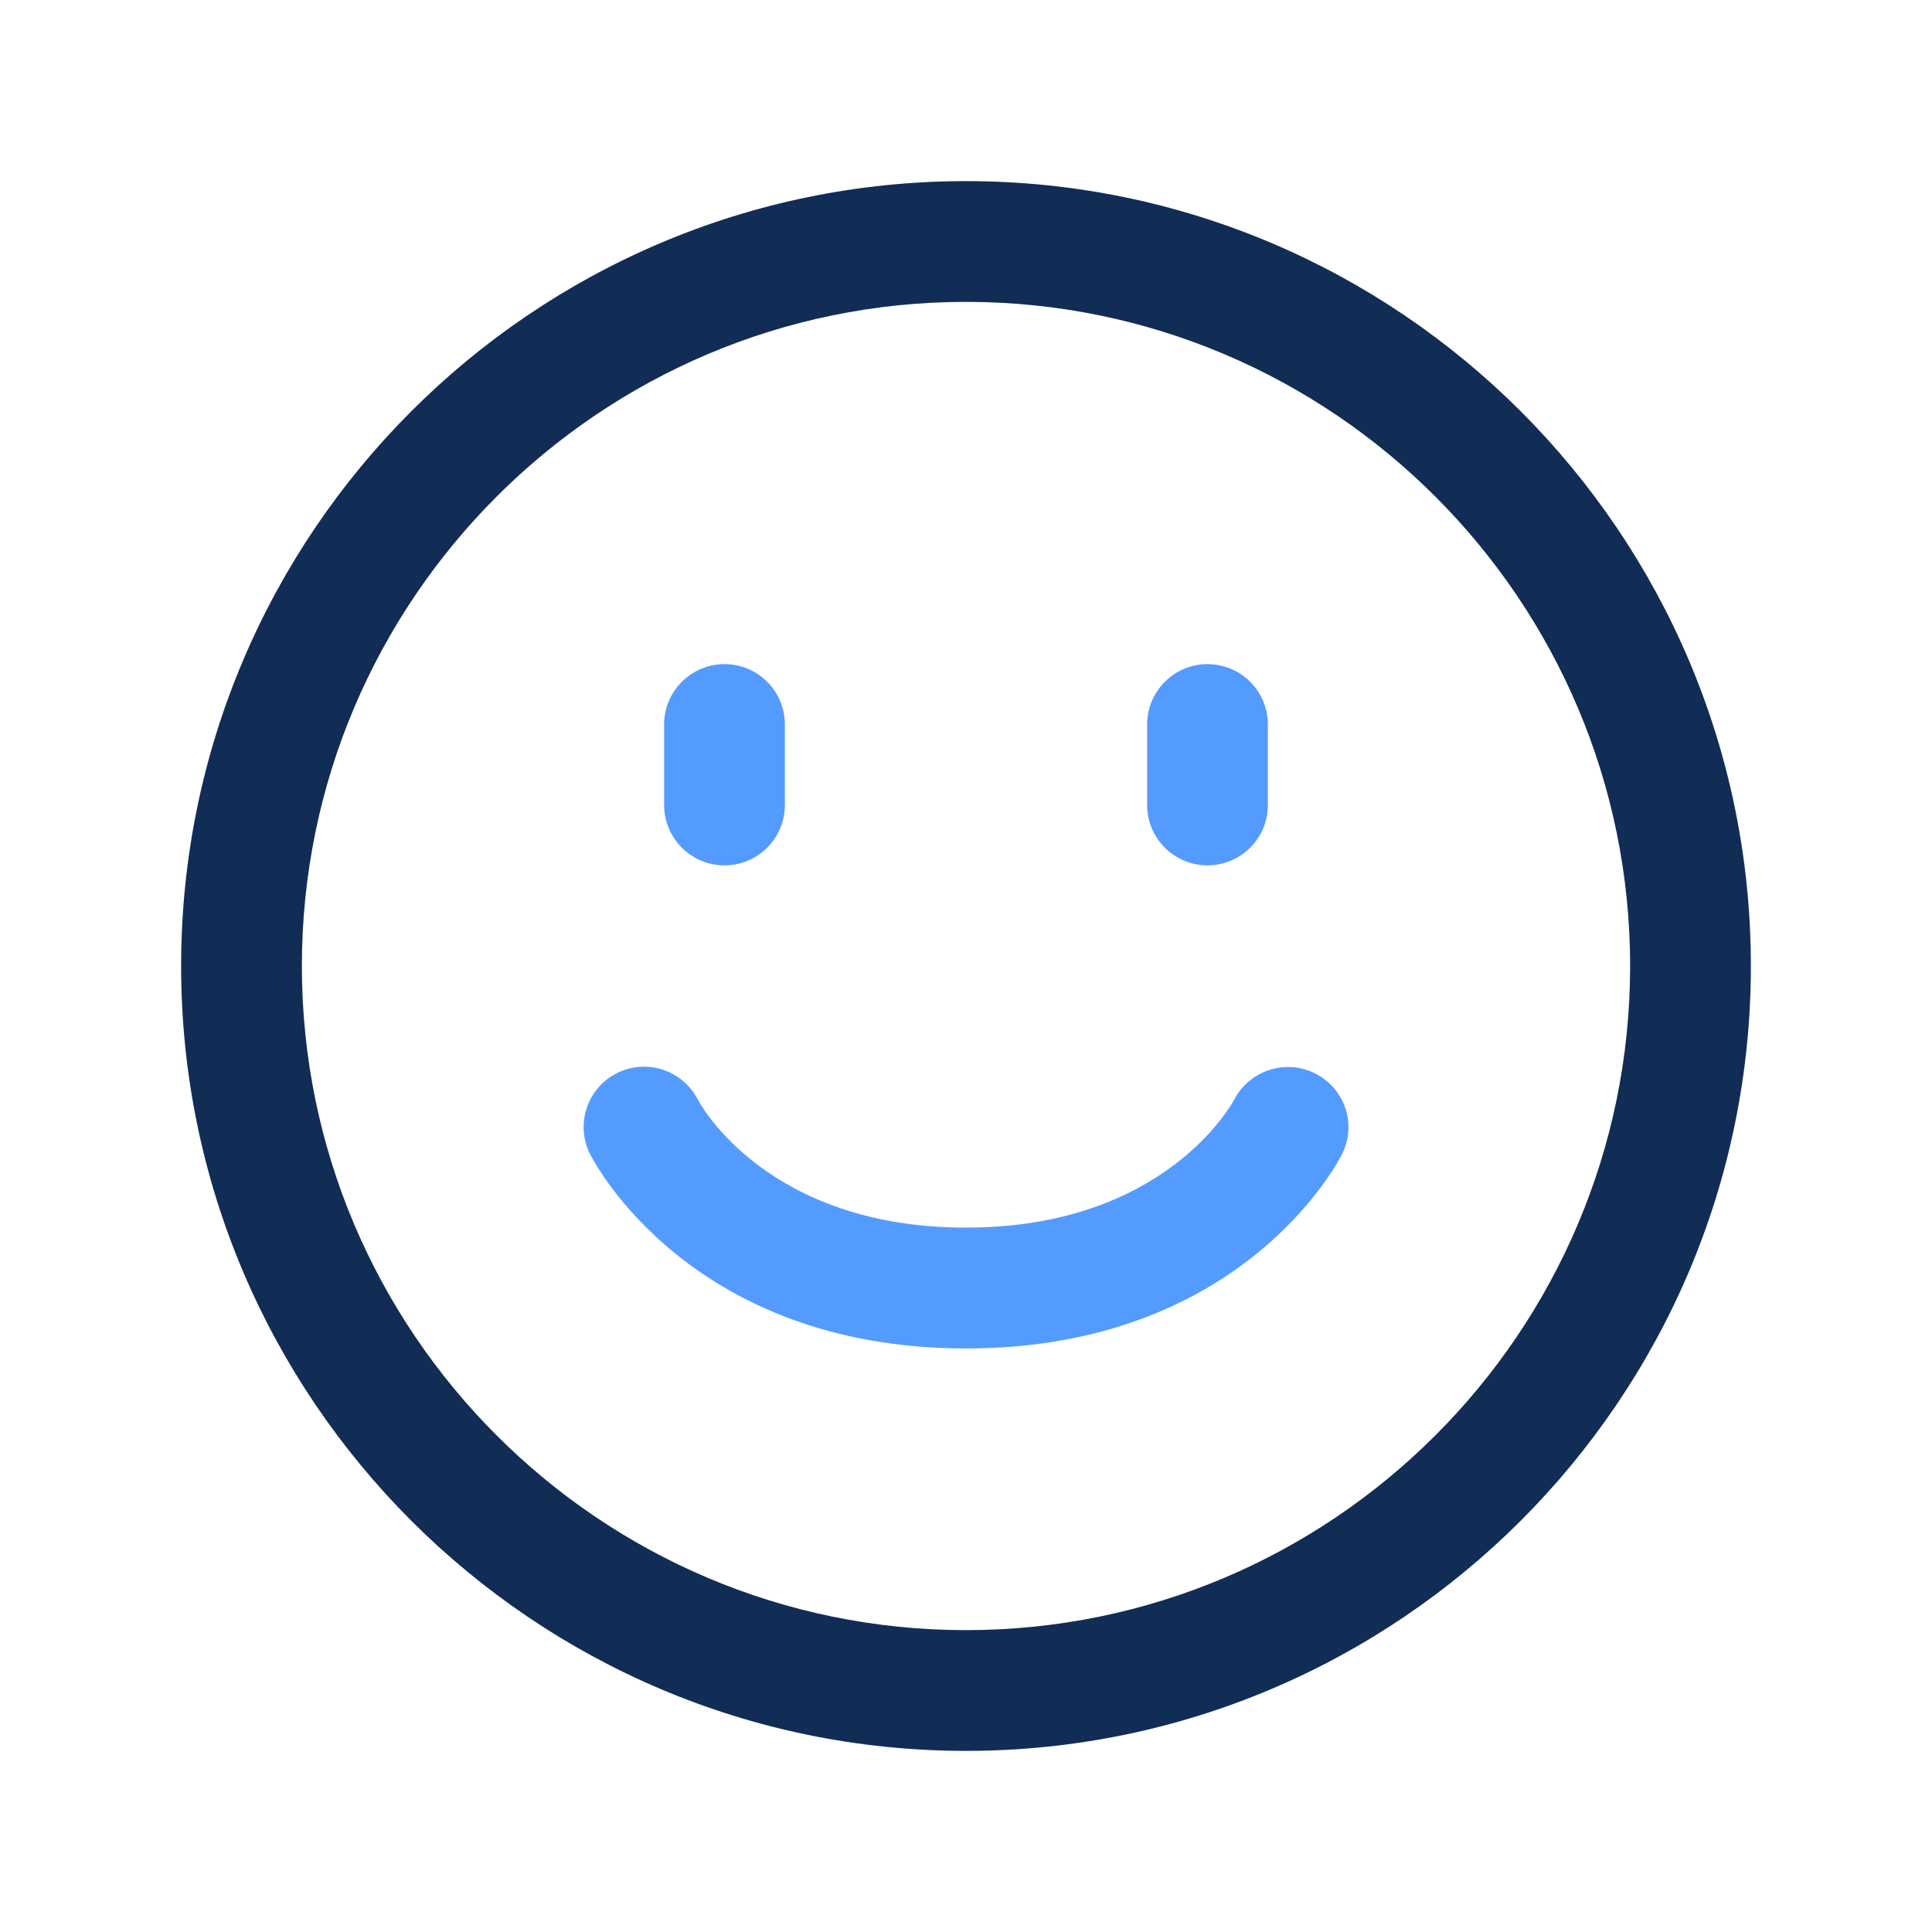
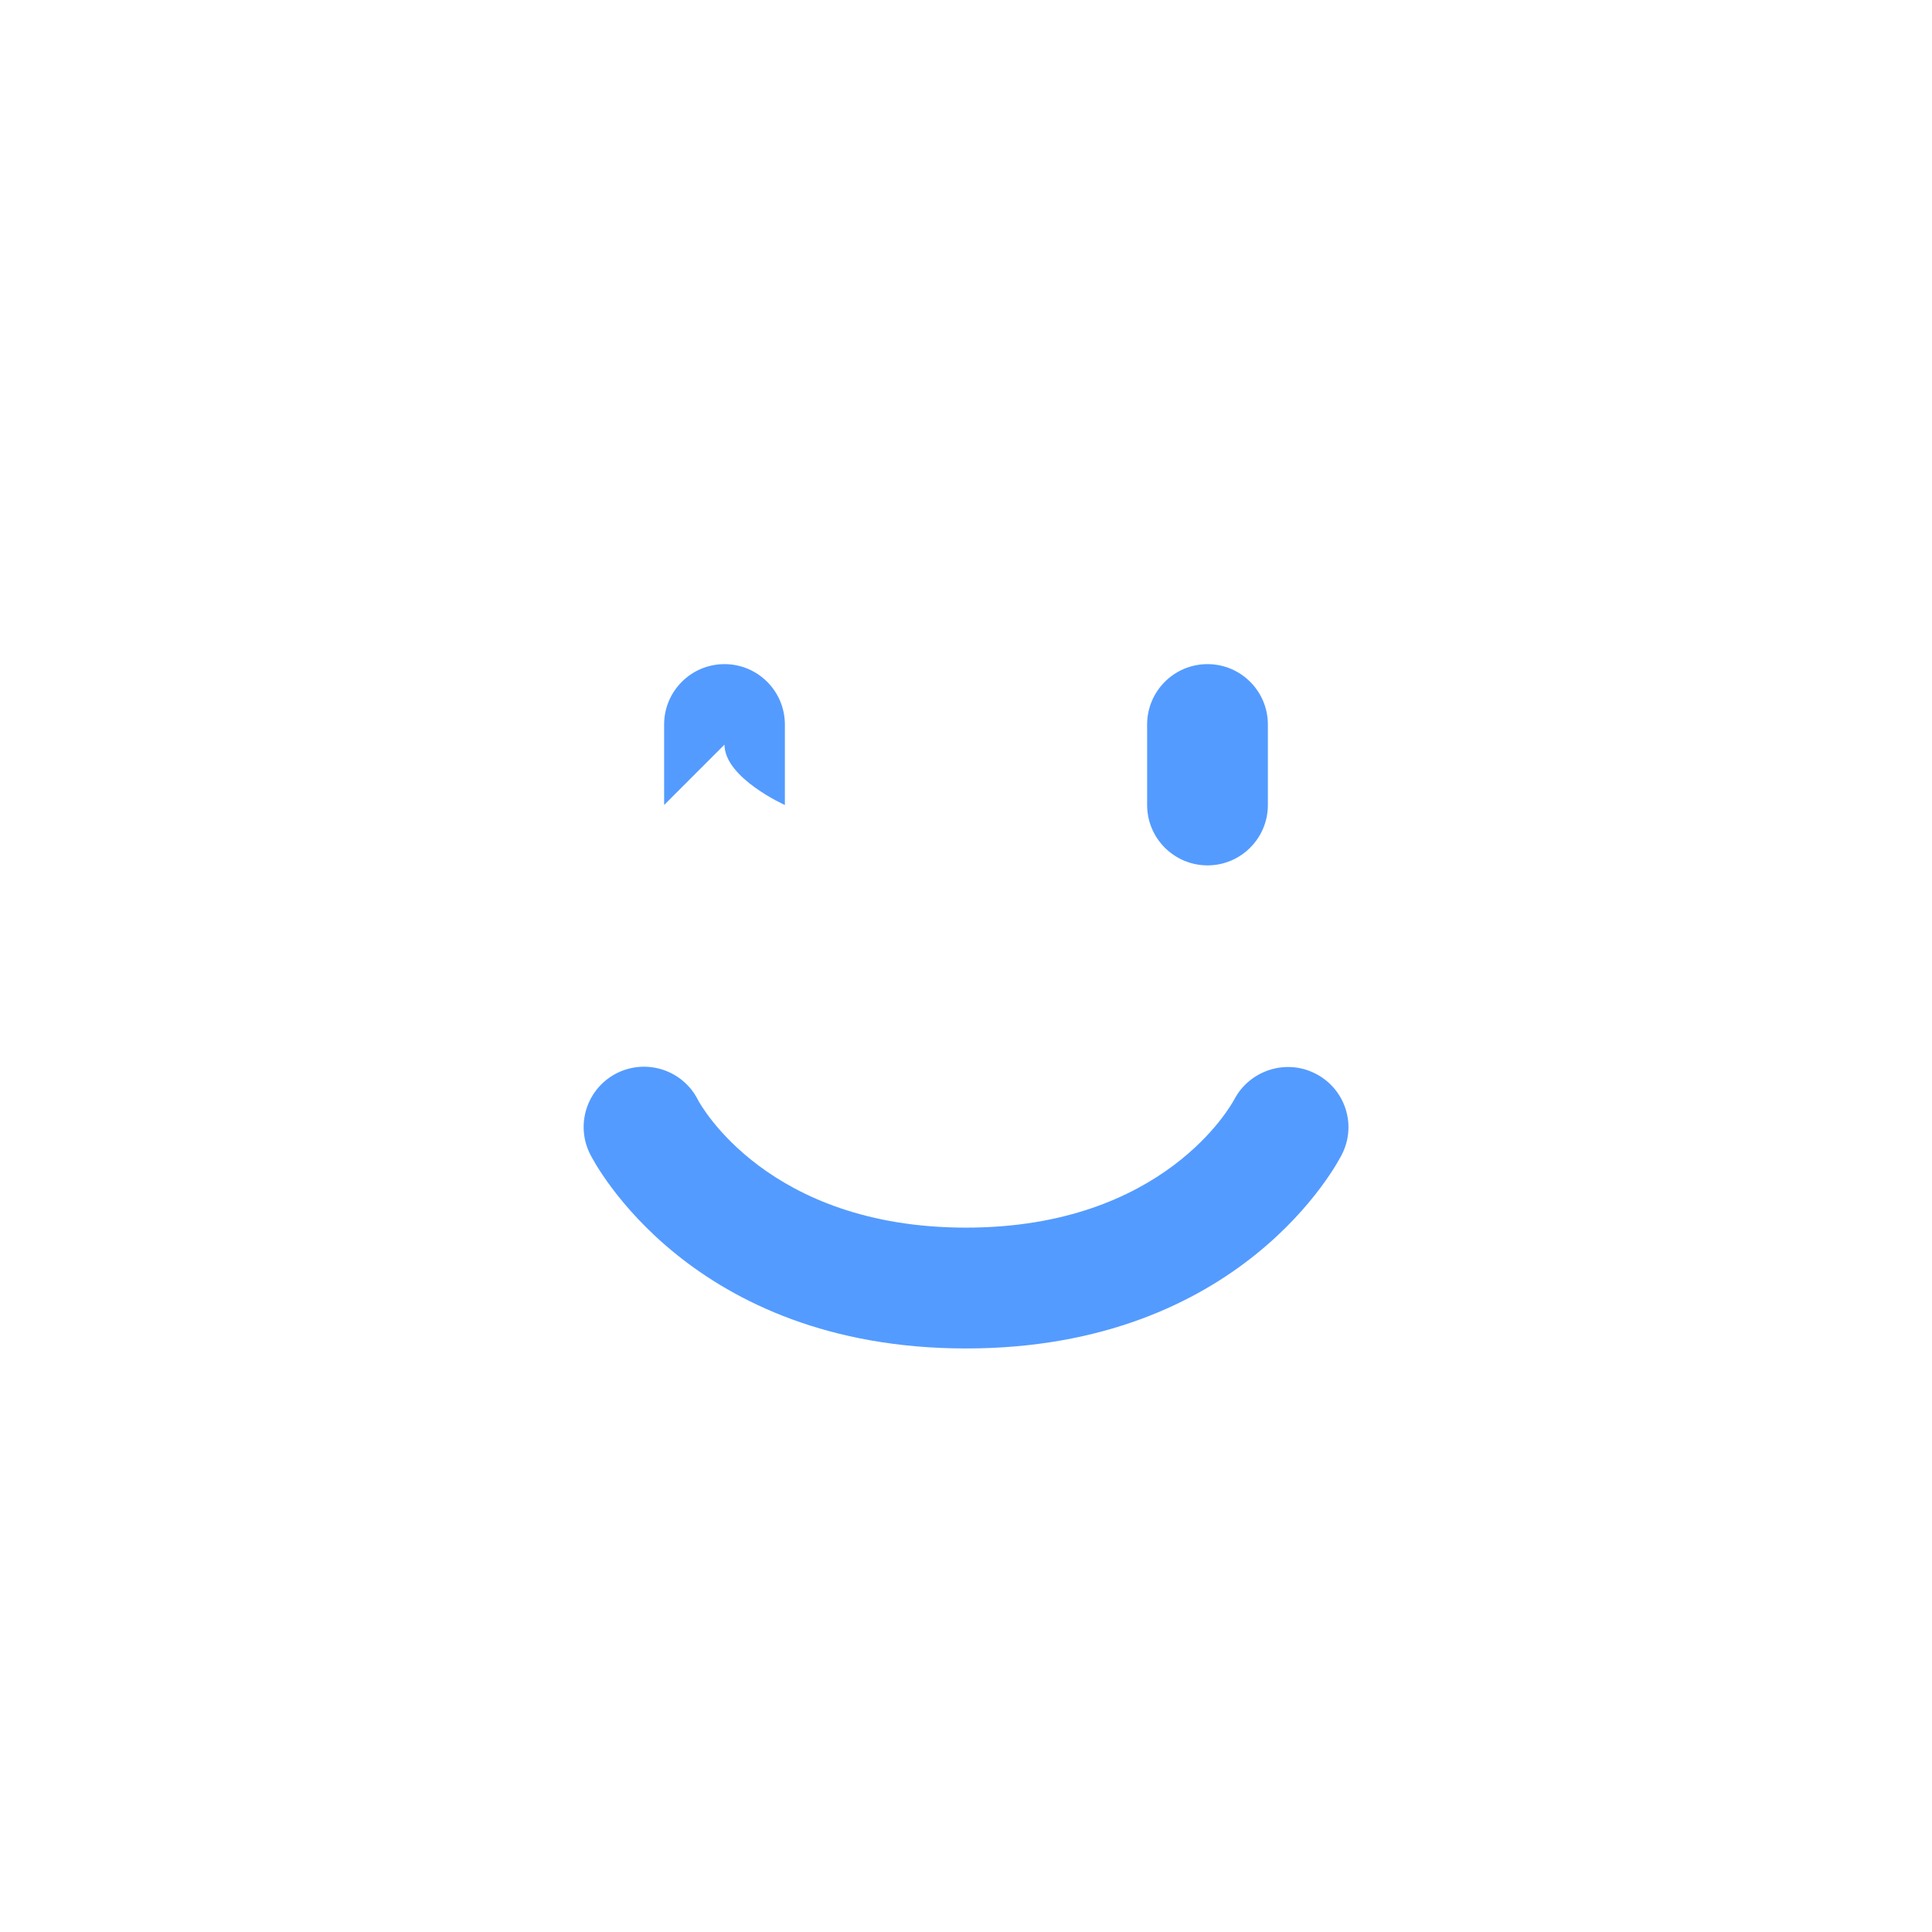
<svg xmlns="http://www.w3.org/2000/svg" viewBox="0 0 24 24" id="Icon">
-   <path fill="#112d55" d="m12 21.75c-5.376 0-9.75-4.374-9.75-9.75s4.374-9.75 9.75-9.75 9.75 4.374 9.75 9.75-4.374 9.75-9.75 9.75zm0-18c-4.549 0-8.25 3.701-8.25 8.25s3.701 8.25 8.25 8.25 8.25-3.701 8.25-8.25-3.701-8.25-8.25-8.25z" />
-   <path fill="#549bff" d="m8.25 10v-1c0-.414.336-.75.75-.75s.75.336.75.75v1c0 .414-.336.75-.75.75s-.75-.336-.75-.75zm6.75.75c.414 0 .75-.336.75-.75v-1c0-.414-.336-.75-.75-.75s-.75.336-.75.75v1c0 .414.336.75.75.75zm1.341 2.587c-.365-.188-.816-.043-1.008.32-.035.065-.87 1.593-3.333 1.593s-3.298-1.527-3.329-1.585c-.186-.37-.635-.519-1.006-.335-.371.186-.521.636-.335 1.006.049.099 1.247 2.415 4.671 2.415s4.622-2.316 4.671-2.415c.184-.368.036-.811-.33-.999z" />
+   <path fill="#549bff" d="m8.25 10v-1c0-.414.336-.75.75-.75s.75.336.75.75v1s-.75-.336-.75-.75zm6.75.75c.414 0 .75-.336.75-.75v-1c0-.414-.336-.75-.75-.75s-.75.336-.75.75v1c0 .414.336.75.75.75zm1.341 2.587c-.365-.188-.816-.043-1.008.32-.035.065-.87 1.593-3.333 1.593s-3.298-1.527-3.329-1.585c-.186-.37-.635-.519-1.006-.335-.371.186-.521.636-.335 1.006.049.099 1.247 2.415 4.671 2.415s4.622-2.316 4.671-2.415c.184-.368.036-.811-.33-.999z" />
</svg>